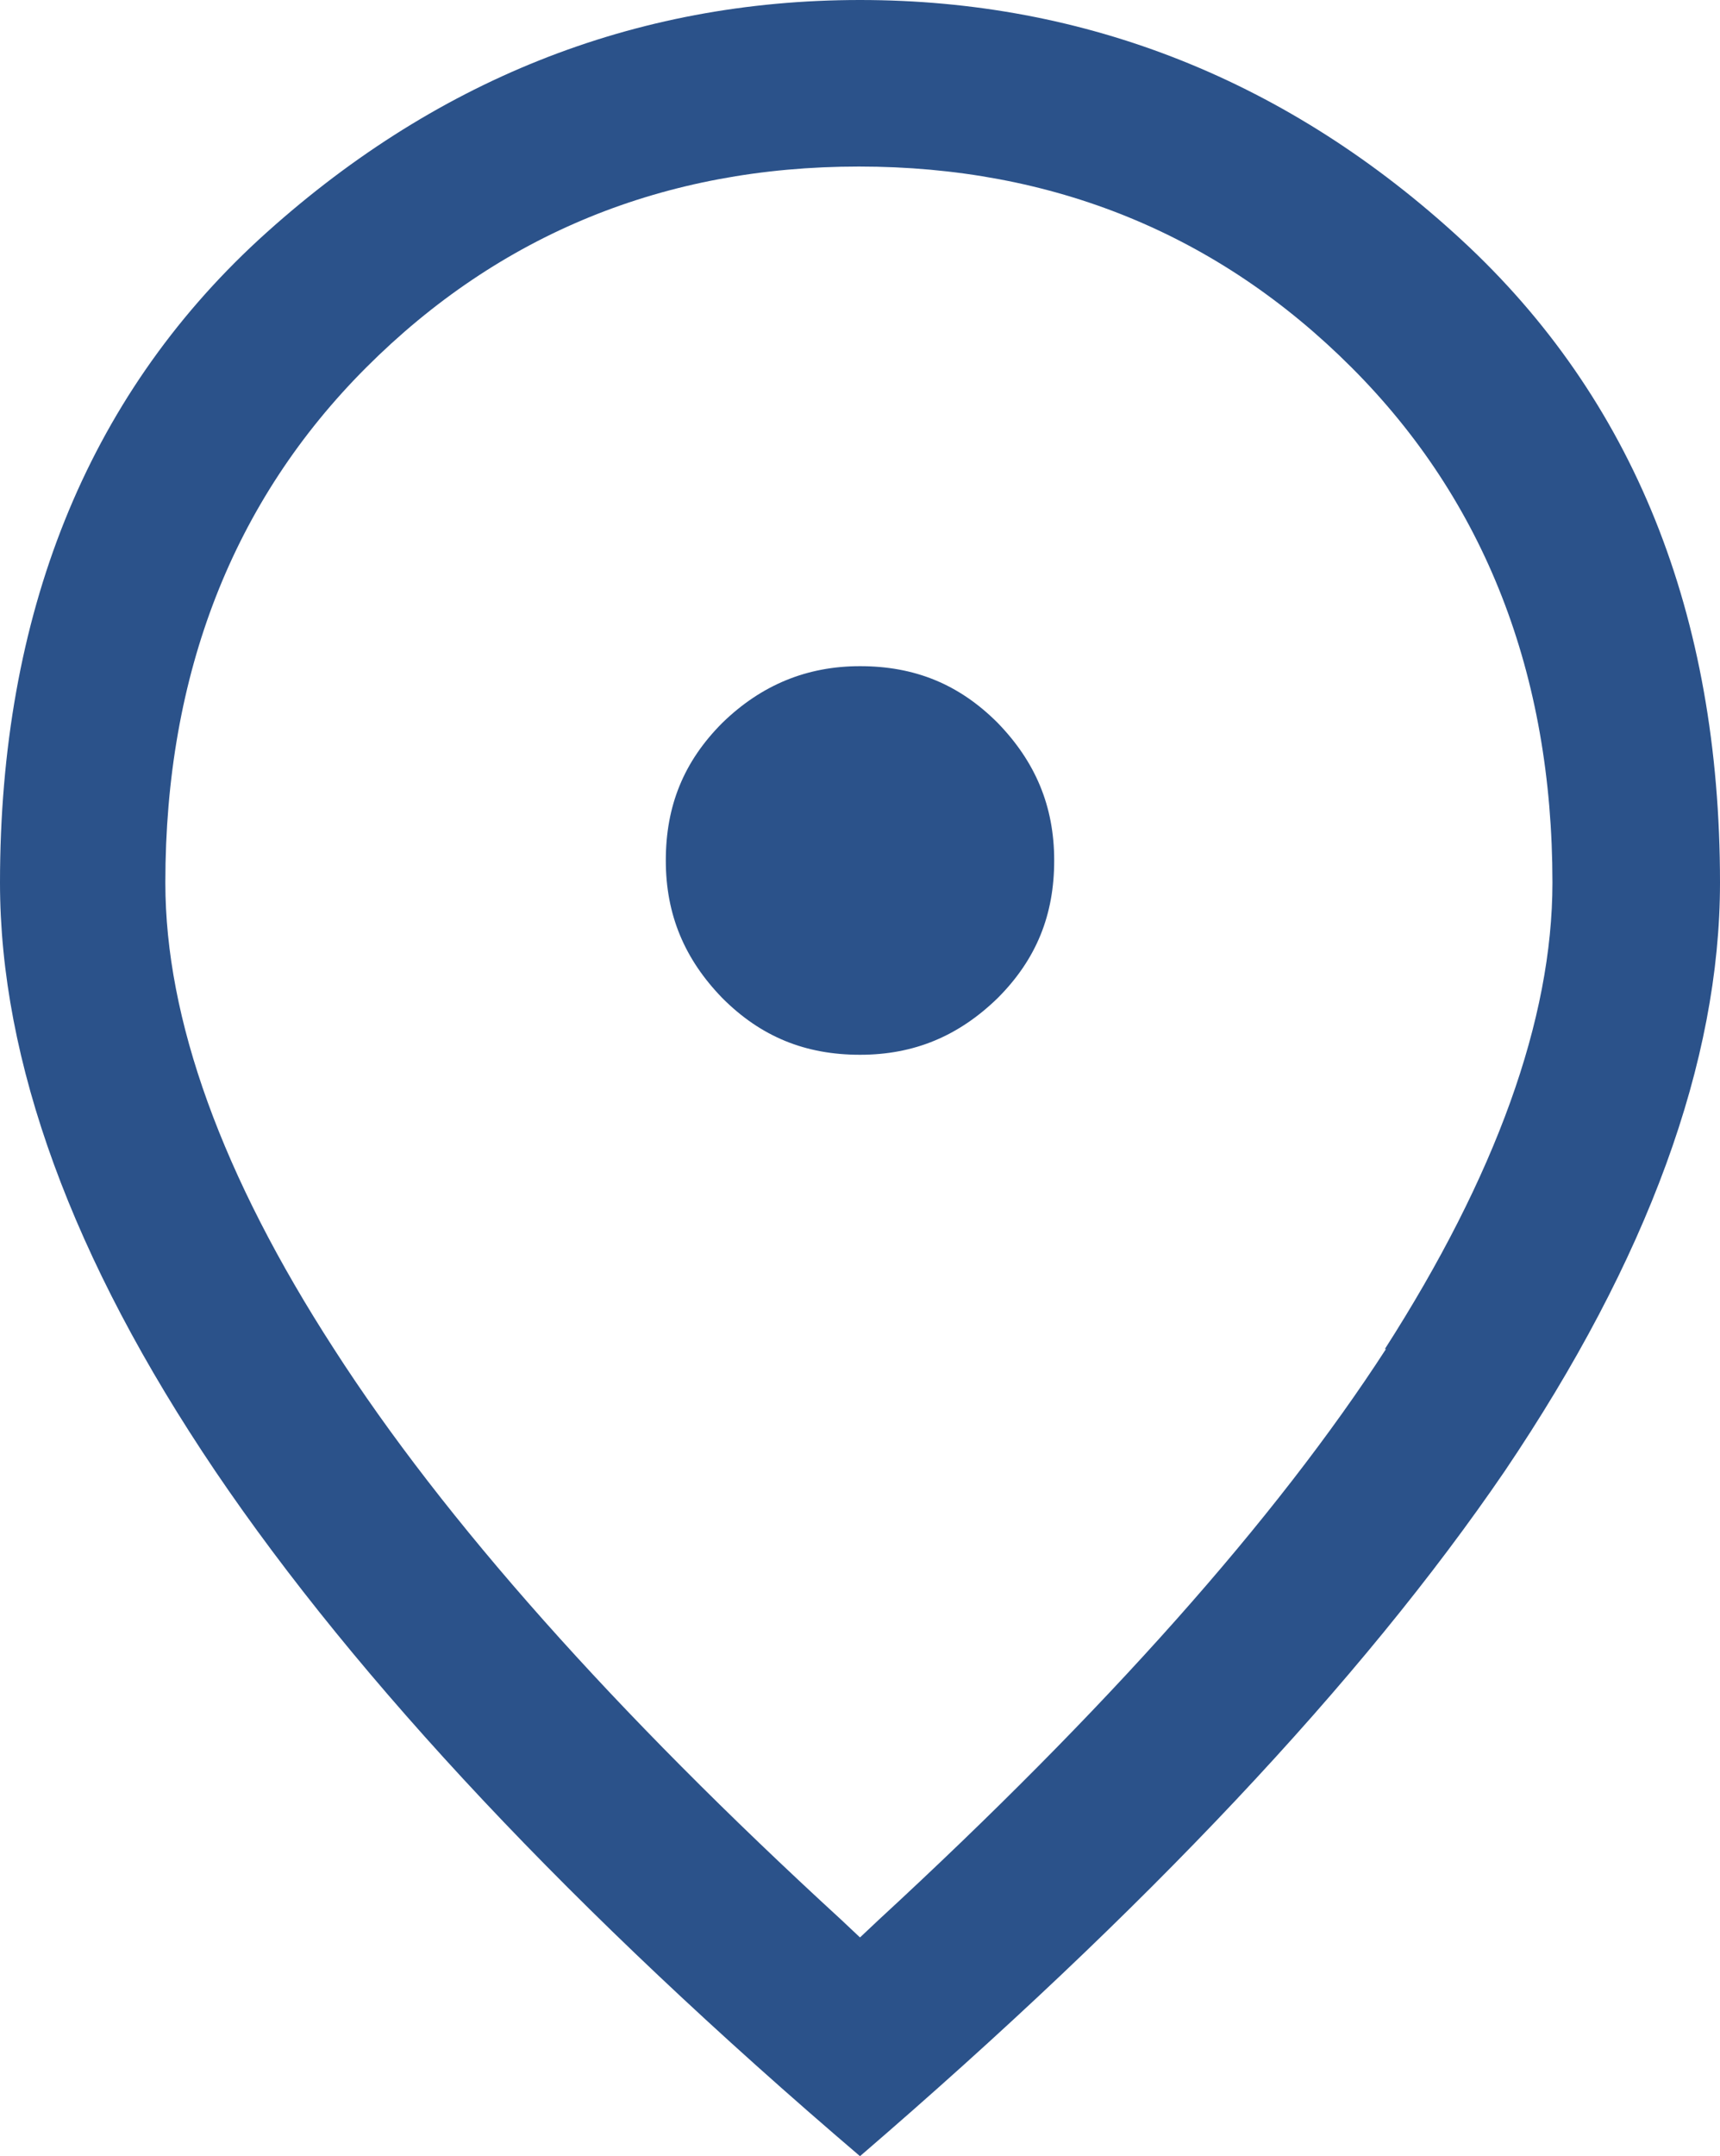
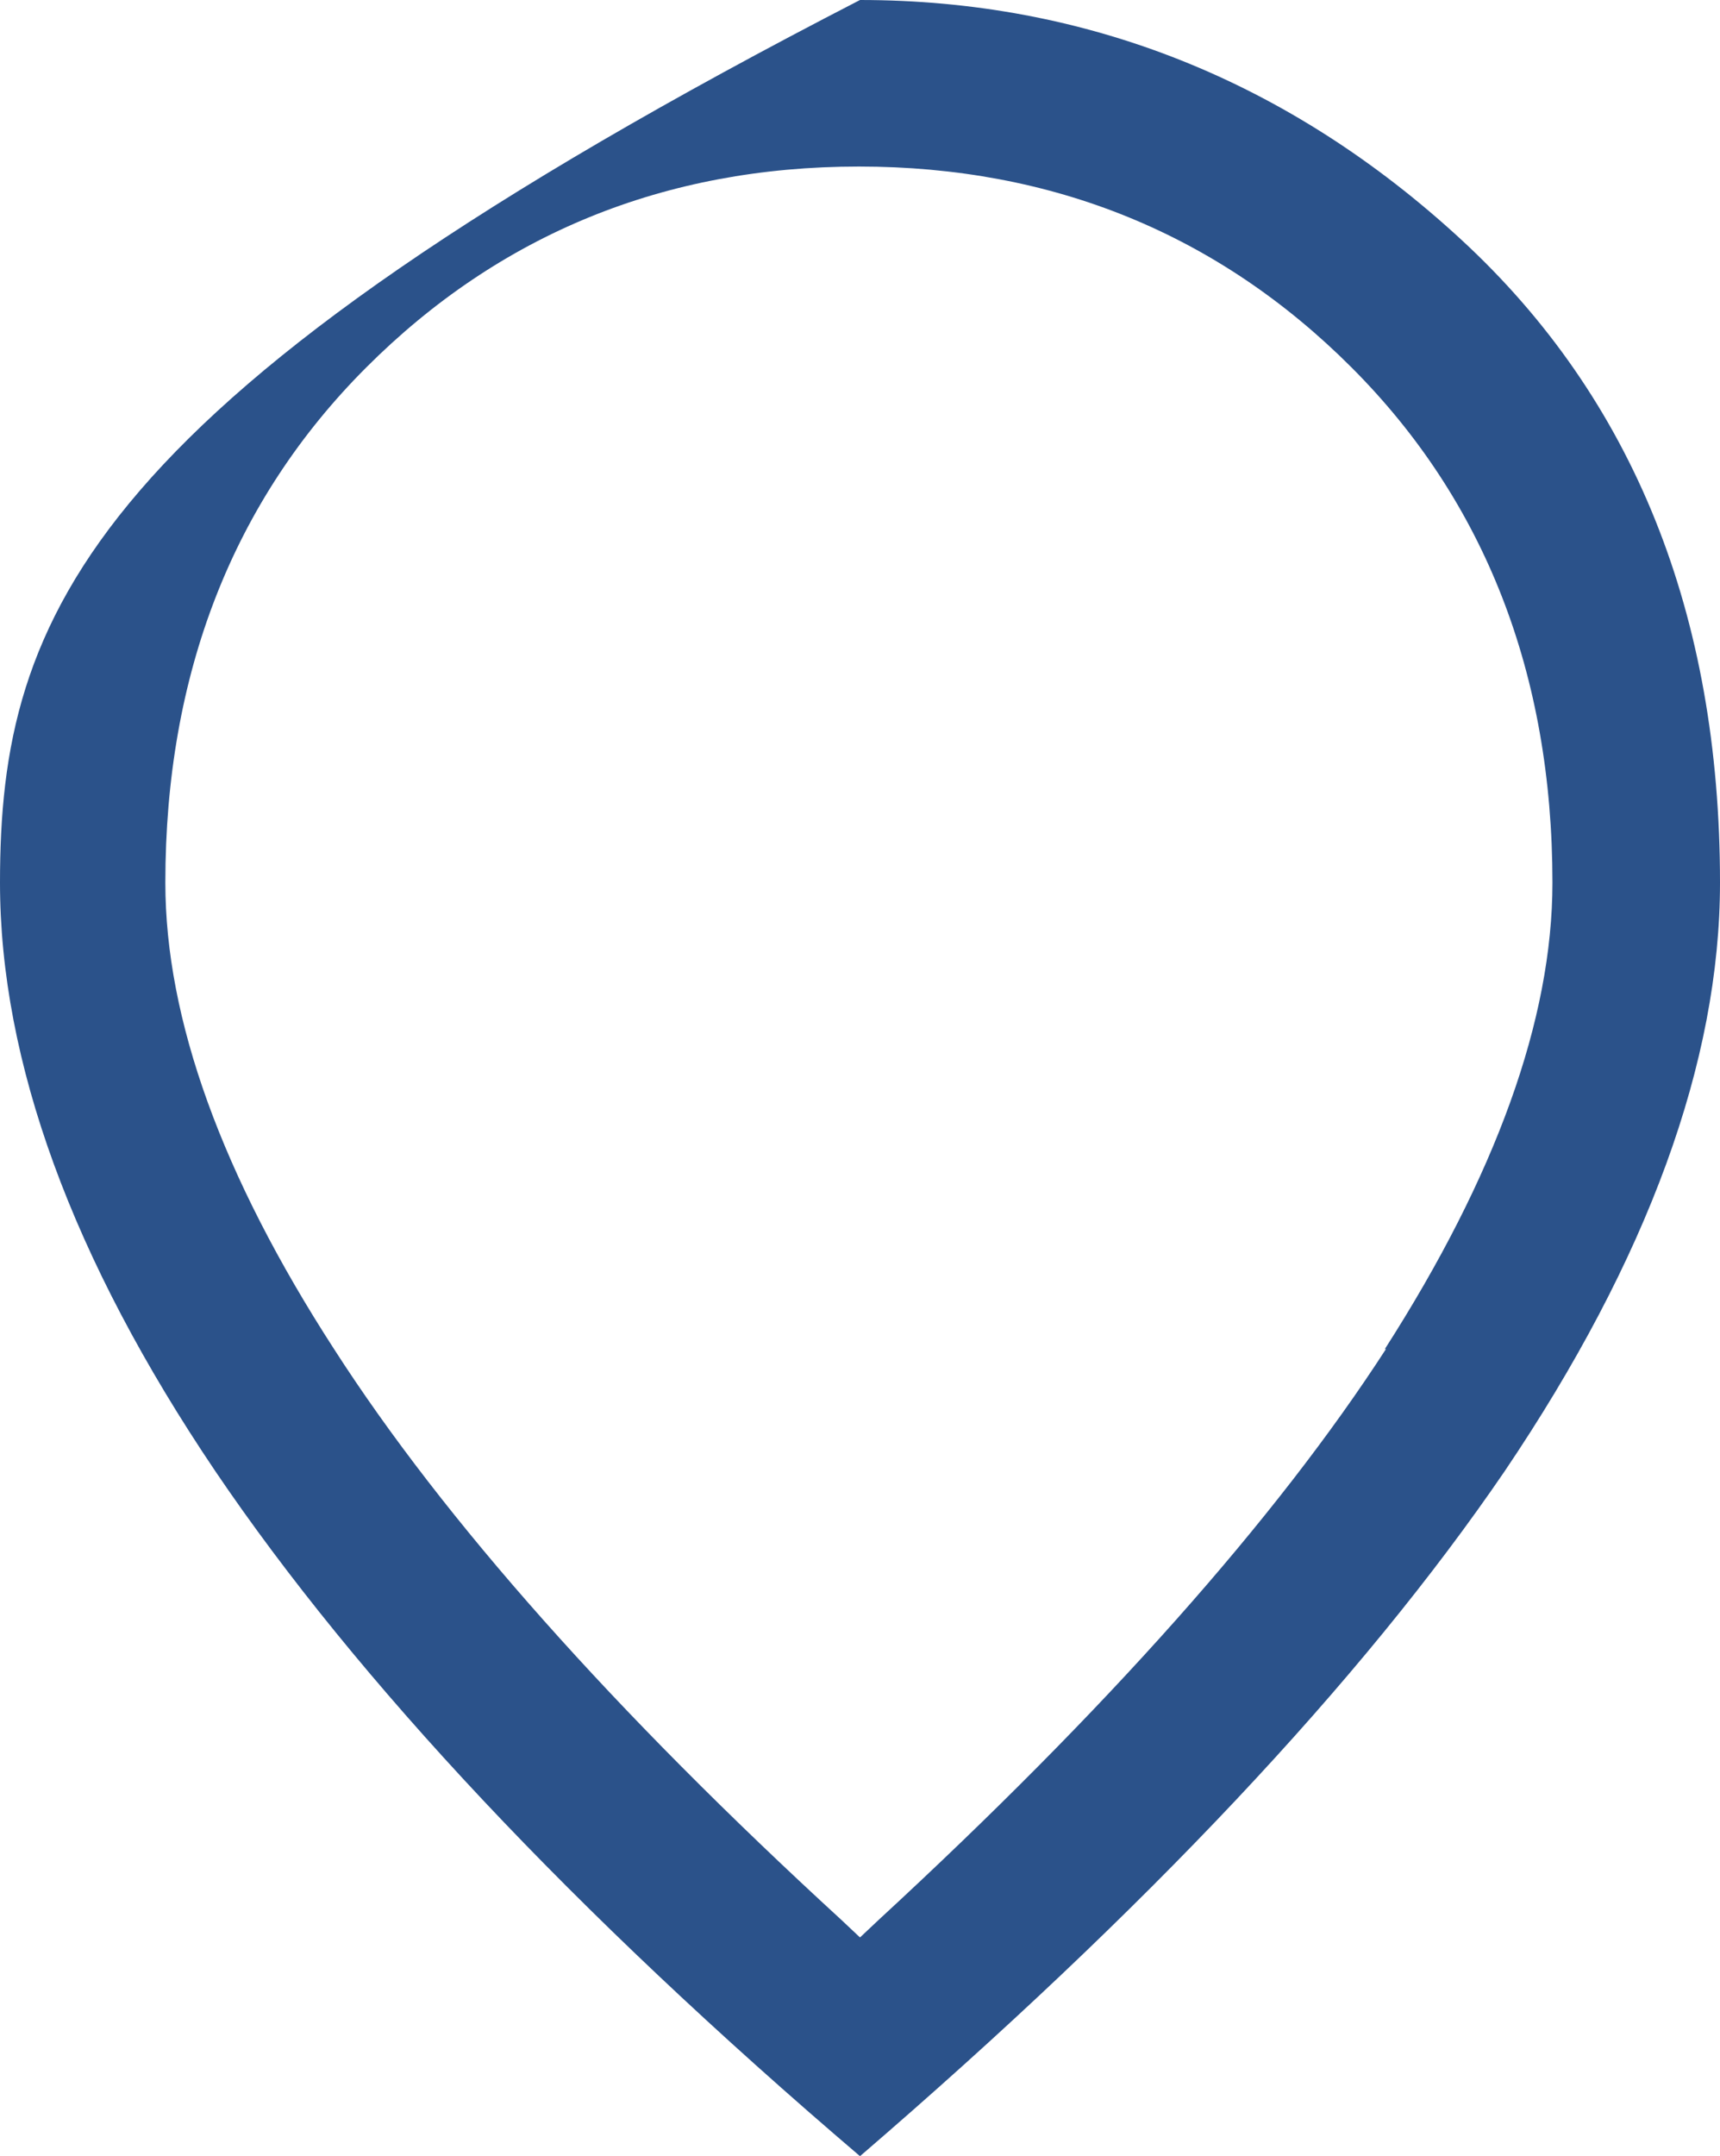
<svg xmlns="http://www.w3.org/2000/svg" id="_レイヤー_2" viewBox="0 0 15.5 19.42">
  <defs>
    <style>.cls-1{fill:#2b528a;stroke-width:0px;}</style>
  </defs>
  <g id="content">
-     <path class="cls-1" d="m7.75,0c-2.04,0-3.86.73-5.42,2.16C.78,3.59,0,5.54,0,7.95c0,1.61.65,3.39,1.94,5.3,1.28,1.89,3.23,3.97,5.81,6.17,2.57-2.21,4.52-4.28,5.81-6.17,1.29-1.91,1.94-3.69,1.94-5.3,0-2.42-.78-4.36-2.33-5.79-1.55-1.43-3.38-2.16-5.42-2.16Zm4.74,12.15c-.99,1.53-2.53,3.26-4.57,5.14l-.17.16-.17-.16c-2.04-1.87-3.58-3.6-4.57-5.14-1.01-1.56-1.52-2.97-1.52-4.2,0-1.88.61-3.44,1.81-4.64,1.2-1.2,2.69-1.81,4.44-1.81s3.24.61,4.44,1.81c1.2,1.2,1.81,2.76,1.81,4.64,0,1.23-.51,2.64-1.51,4.2Z" />
-     <path class="cls-1" d="m7.75,6c-.48,0-.89.17-1.24.51-.35.35-.51.75-.51,1.24s.17.89.51,1.24c.35.35.75.51,1.24.51s.89-.17,1.24-.51c.35-.35.51-.75.51-1.24s-.17-.89-.51-1.24c-.35-.35-.75-.51-1.24-.51Z" />
+     <path class="cls-1" d="m7.75,0C.78,3.59,0,5.54,0,7.95c0,1.61.65,3.39,1.94,5.3,1.28,1.89,3.23,3.97,5.81,6.17,2.57-2.21,4.52-4.28,5.81-6.17,1.29-1.91,1.94-3.69,1.94-5.3,0-2.42-.78-4.36-2.33-5.79-1.55-1.43-3.38-2.16-5.42-2.16Zm4.74,12.15c-.99,1.53-2.53,3.26-4.57,5.14l-.17.16-.17-.16c-2.04-1.87-3.58-3.6-4.57-5.14-1.01-1.56-1.52-2.97-1.52-4.2,0-1.88.61-3.44,1.81-4.64,1.2-1.2,2.69-1.81,4.44-1.81s3.24.61,4.44,1.81c1.2,1.2,1.81,2.76,1.81,4.64,0,1.23-.51,2.64-1.51,4.2Z" />
  </g>
</svg>